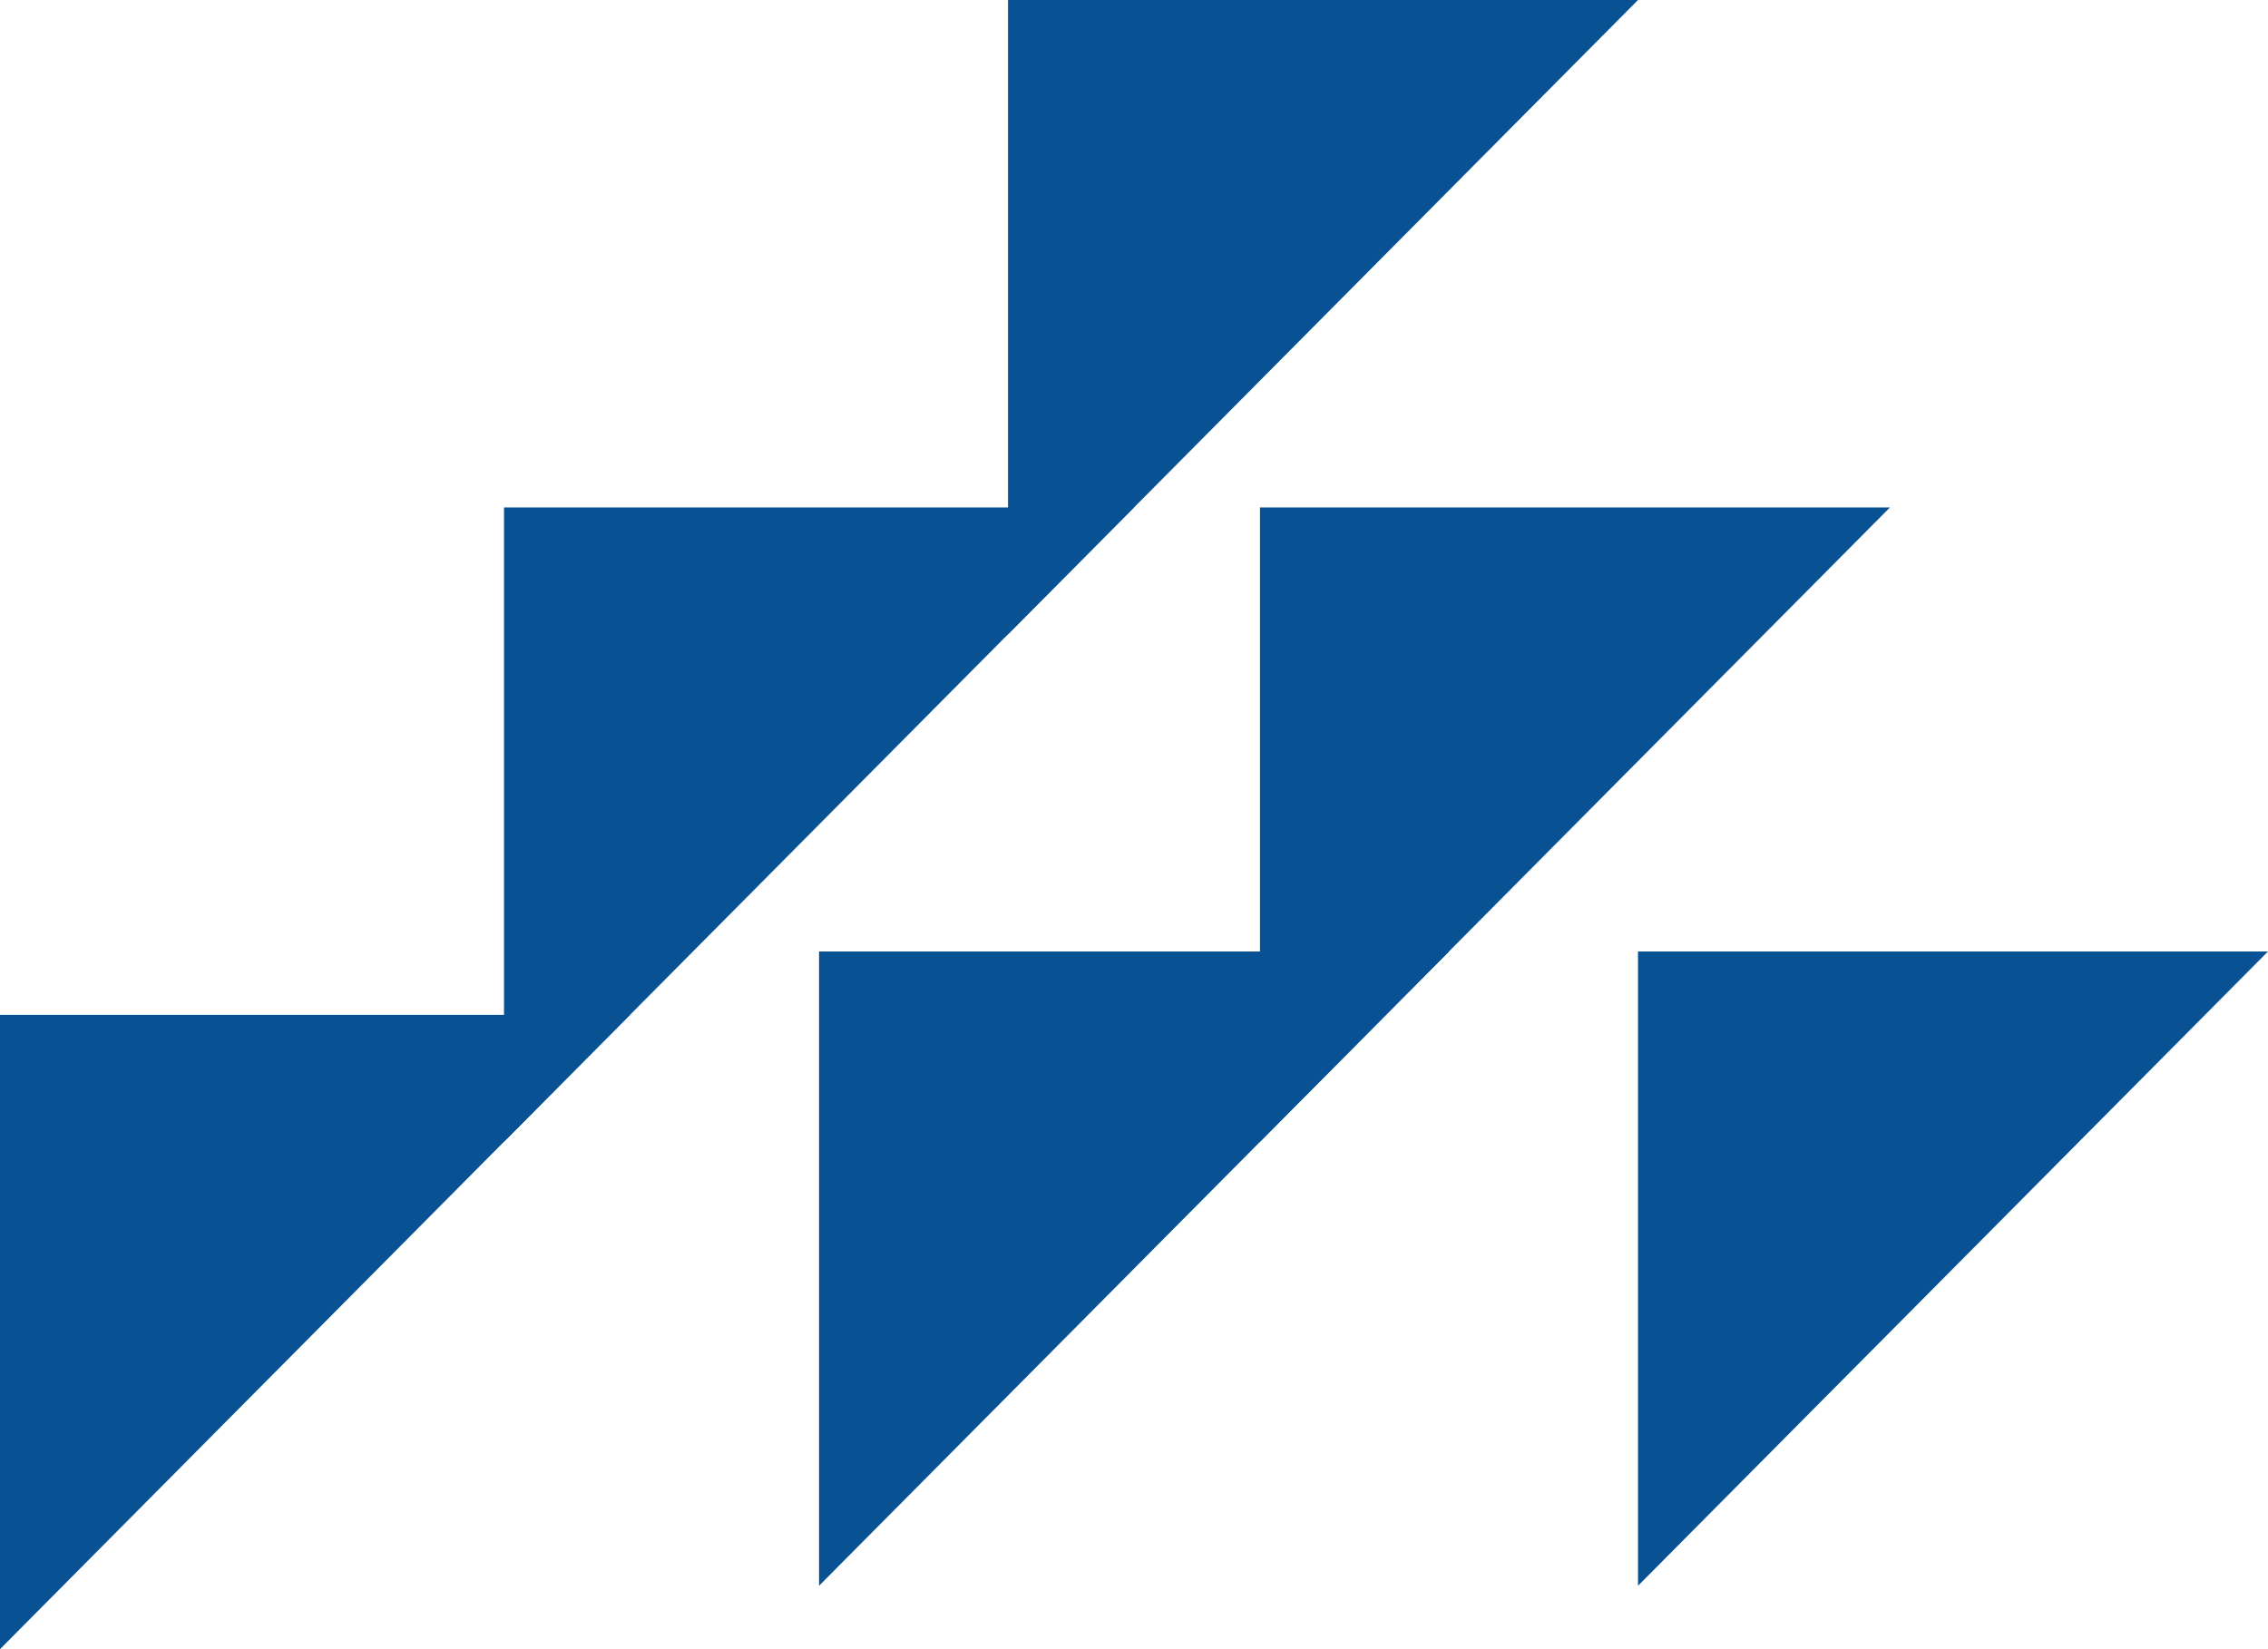
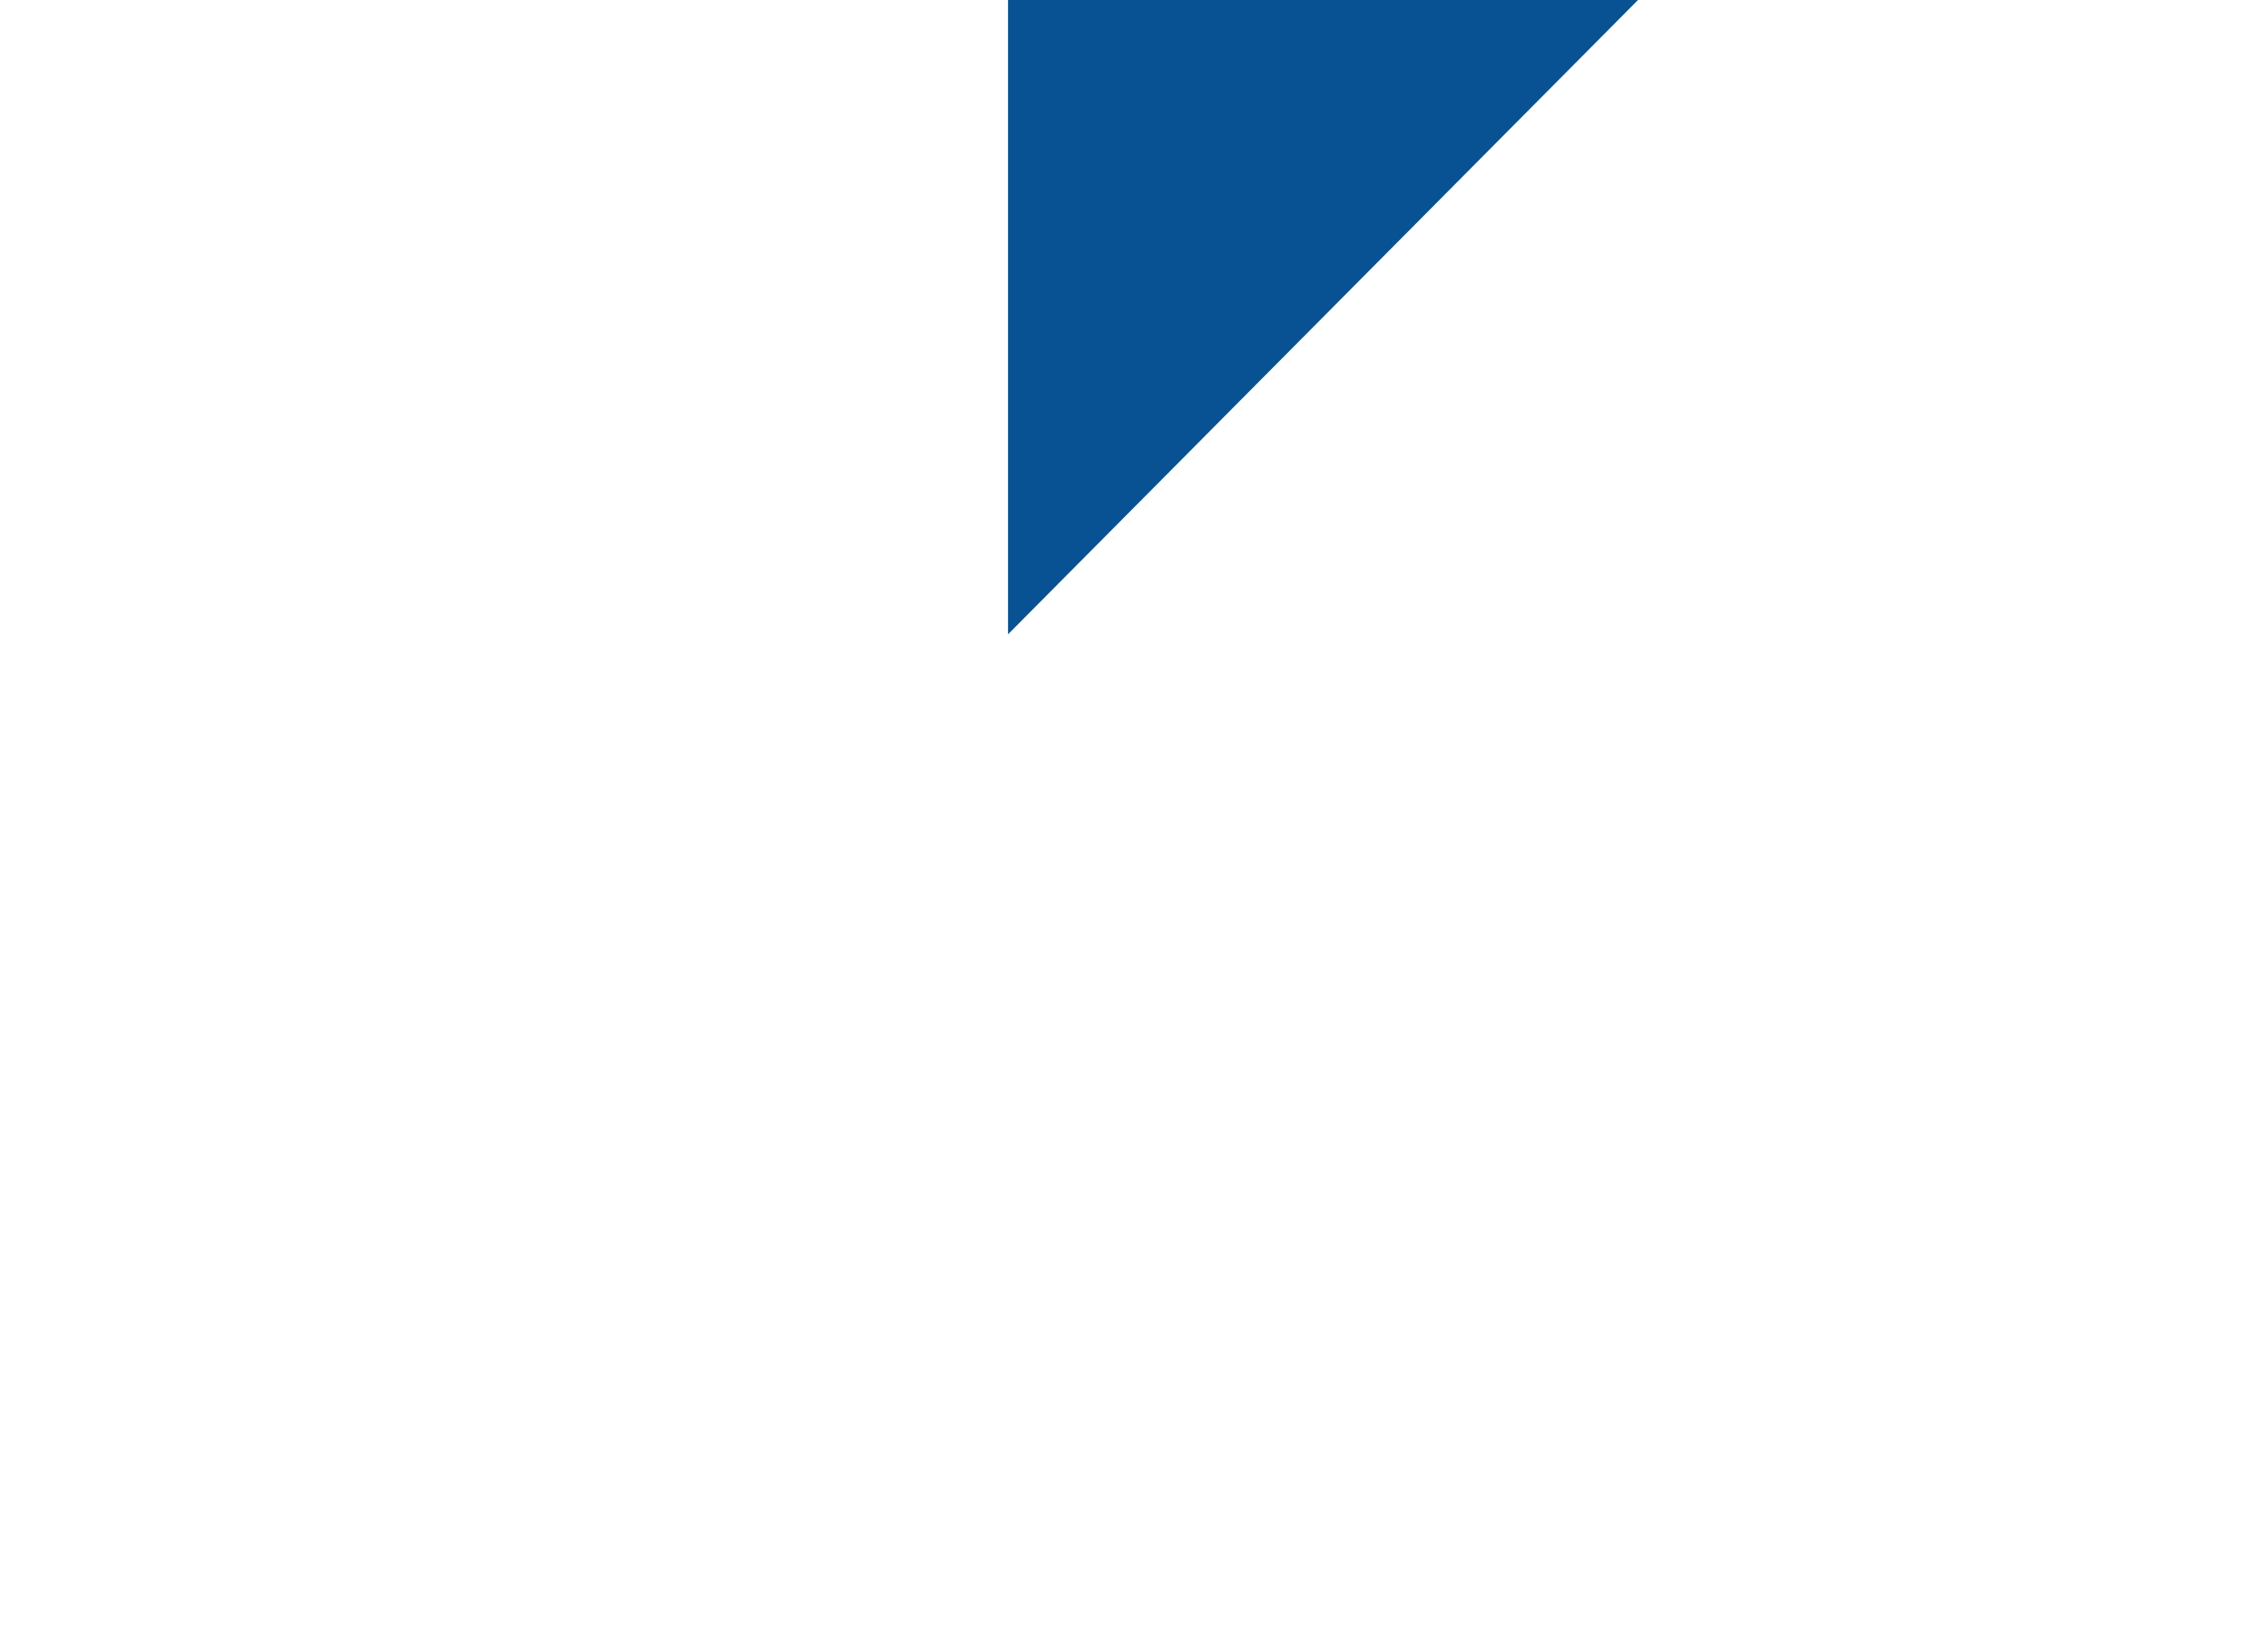
<svg xmlns="http://www.w3.org/2000/svg" width="22" height="16" viewBox="0 0 22 16">
  <g transform="translate(-85 -1290)">
-     <path d="M0,0H6.111L0,6.154Z" transform="translate(100.889 1299.231)" fill="#085293" />
-     <path d="M0,0H6.111L0,6.154Z" transform="translate(97.222 1294.923)" fill="#085293" />
    <path d="M0,0H6.111L0,6.154Z" transform="translate(94.778 1290)" fill="#085293" />
-     <path d="M0,0H6.111L0,6.154Z" transform="translate(92.945 1299.231)" fill="#085293" />
-     <path d="M0,0H6.111L0,6.154Z" transform="translate(89.889 1294.923)" fill="#085293" />
-     <path d="M0,0H6.111L0,6.154Z" transform="translate(85 1299.846)" fill="#085293" />
  </g>
</svg>